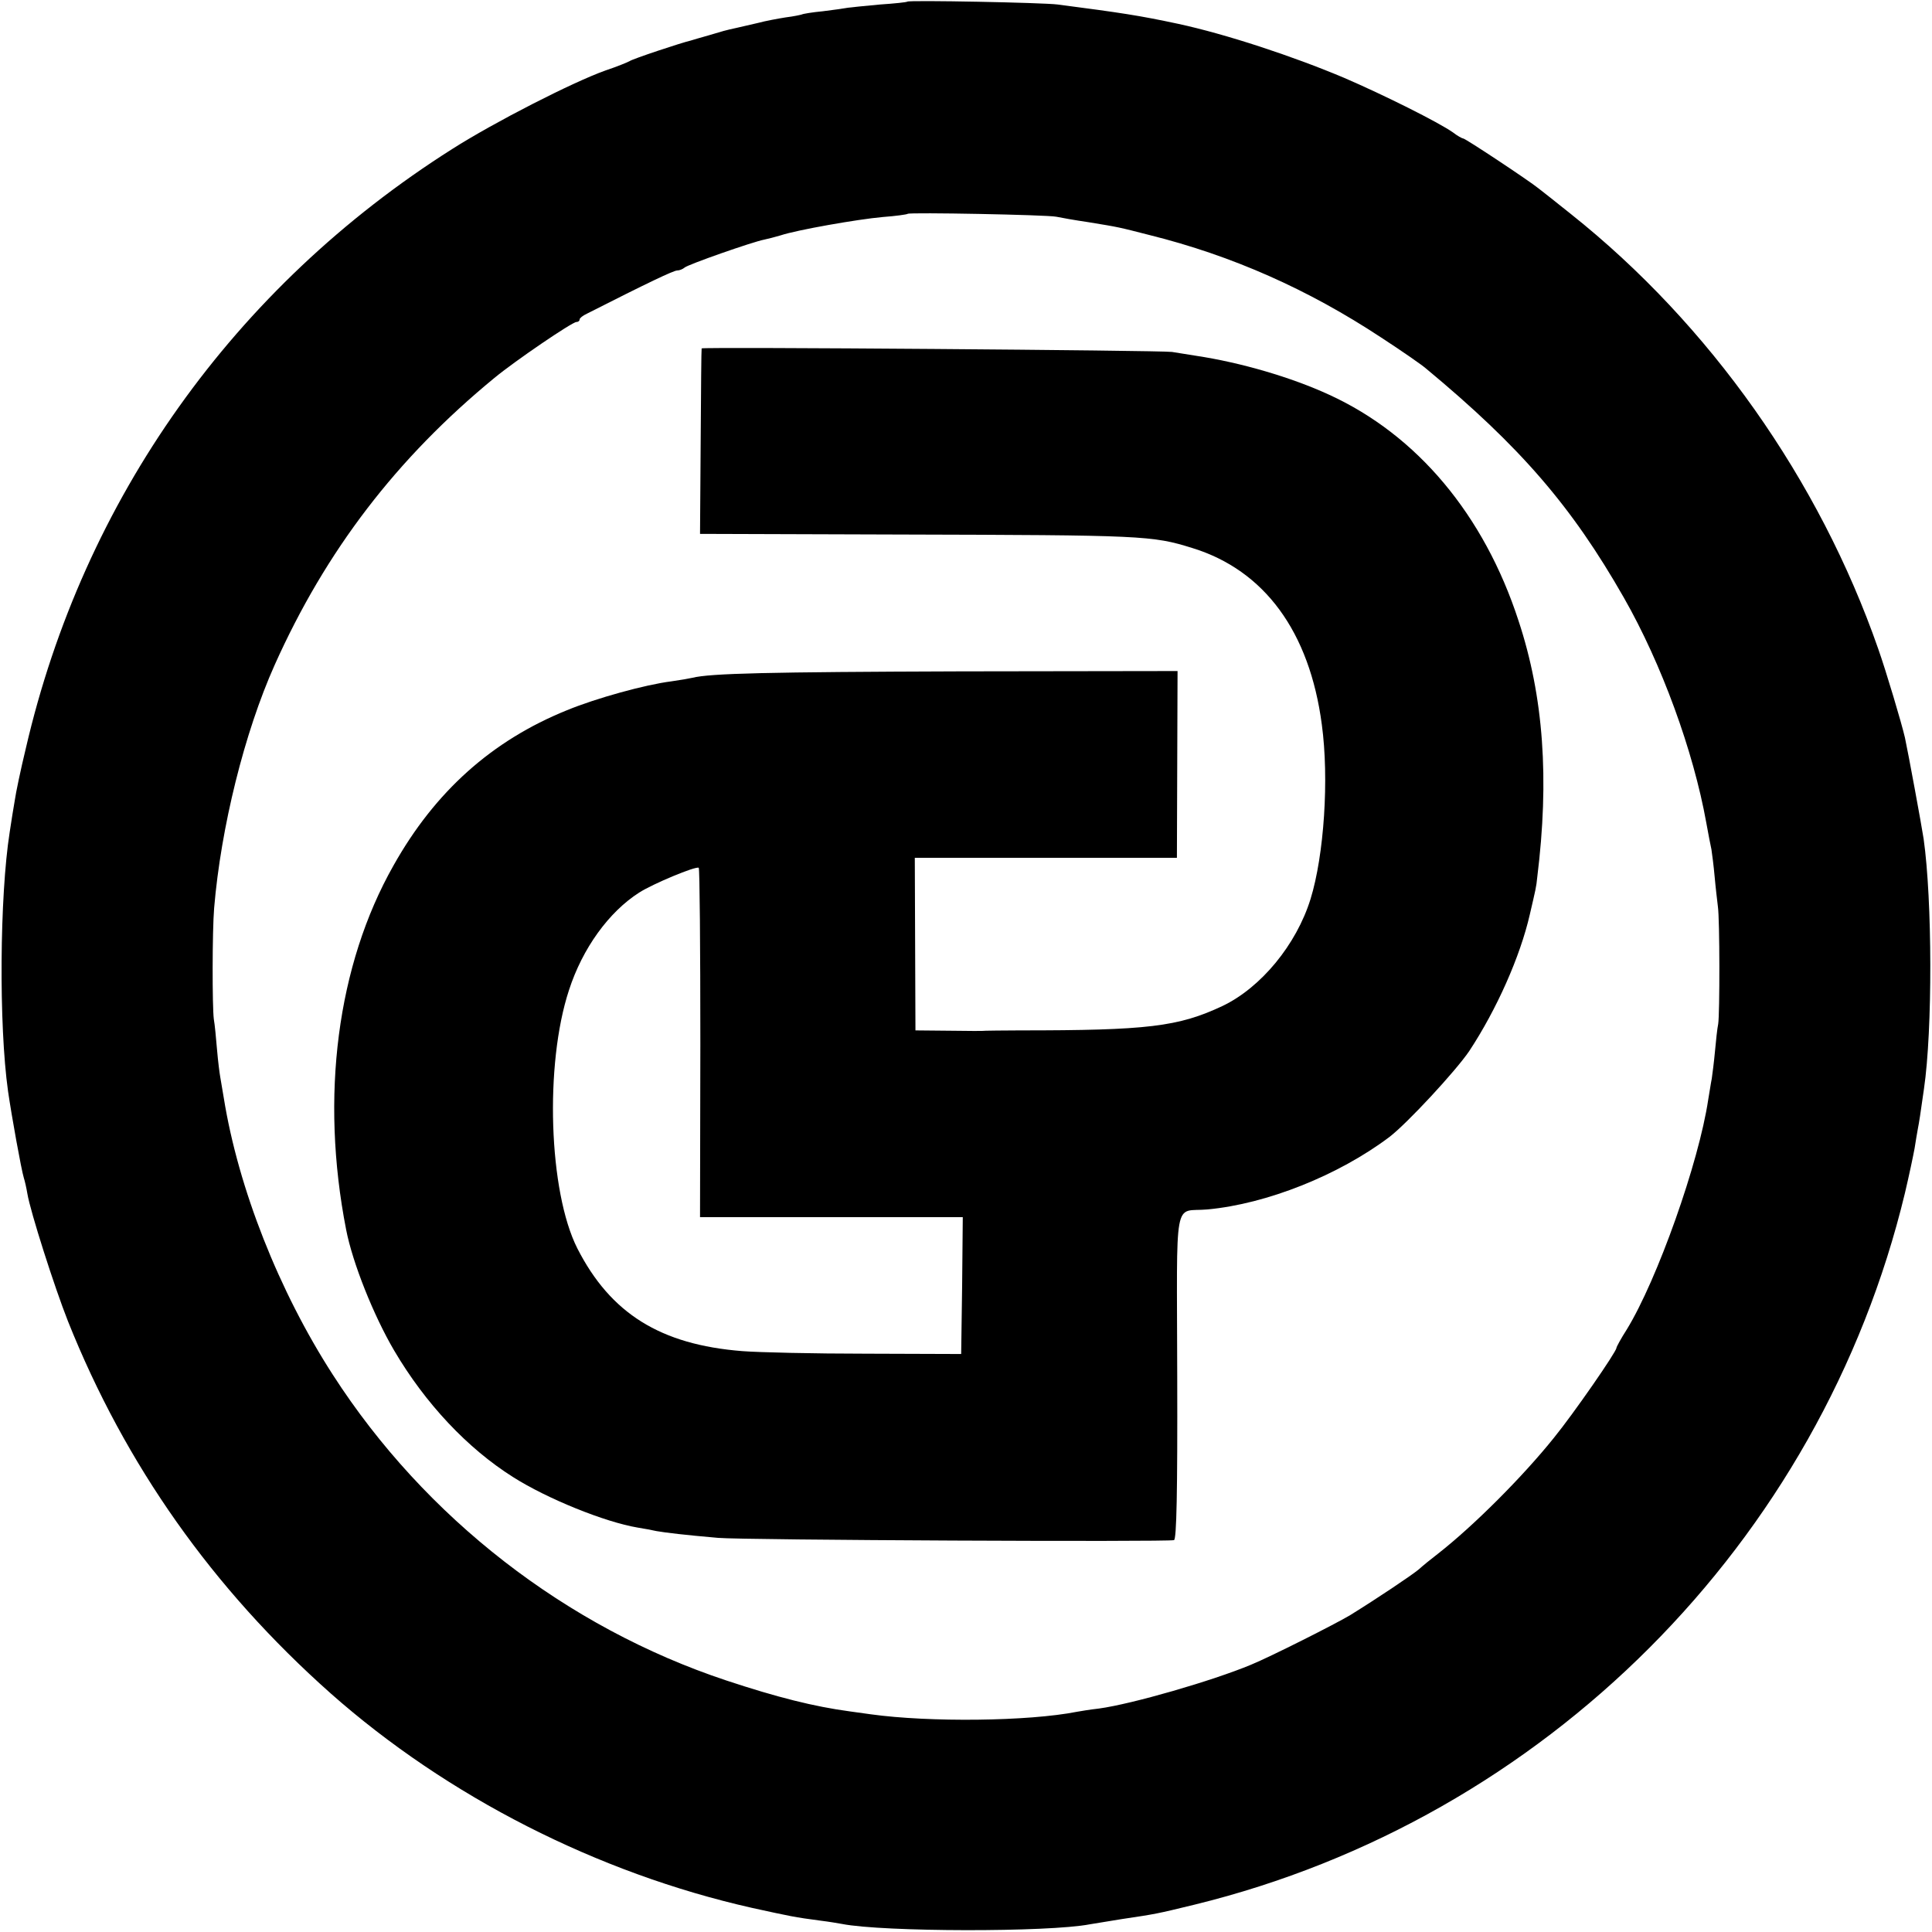
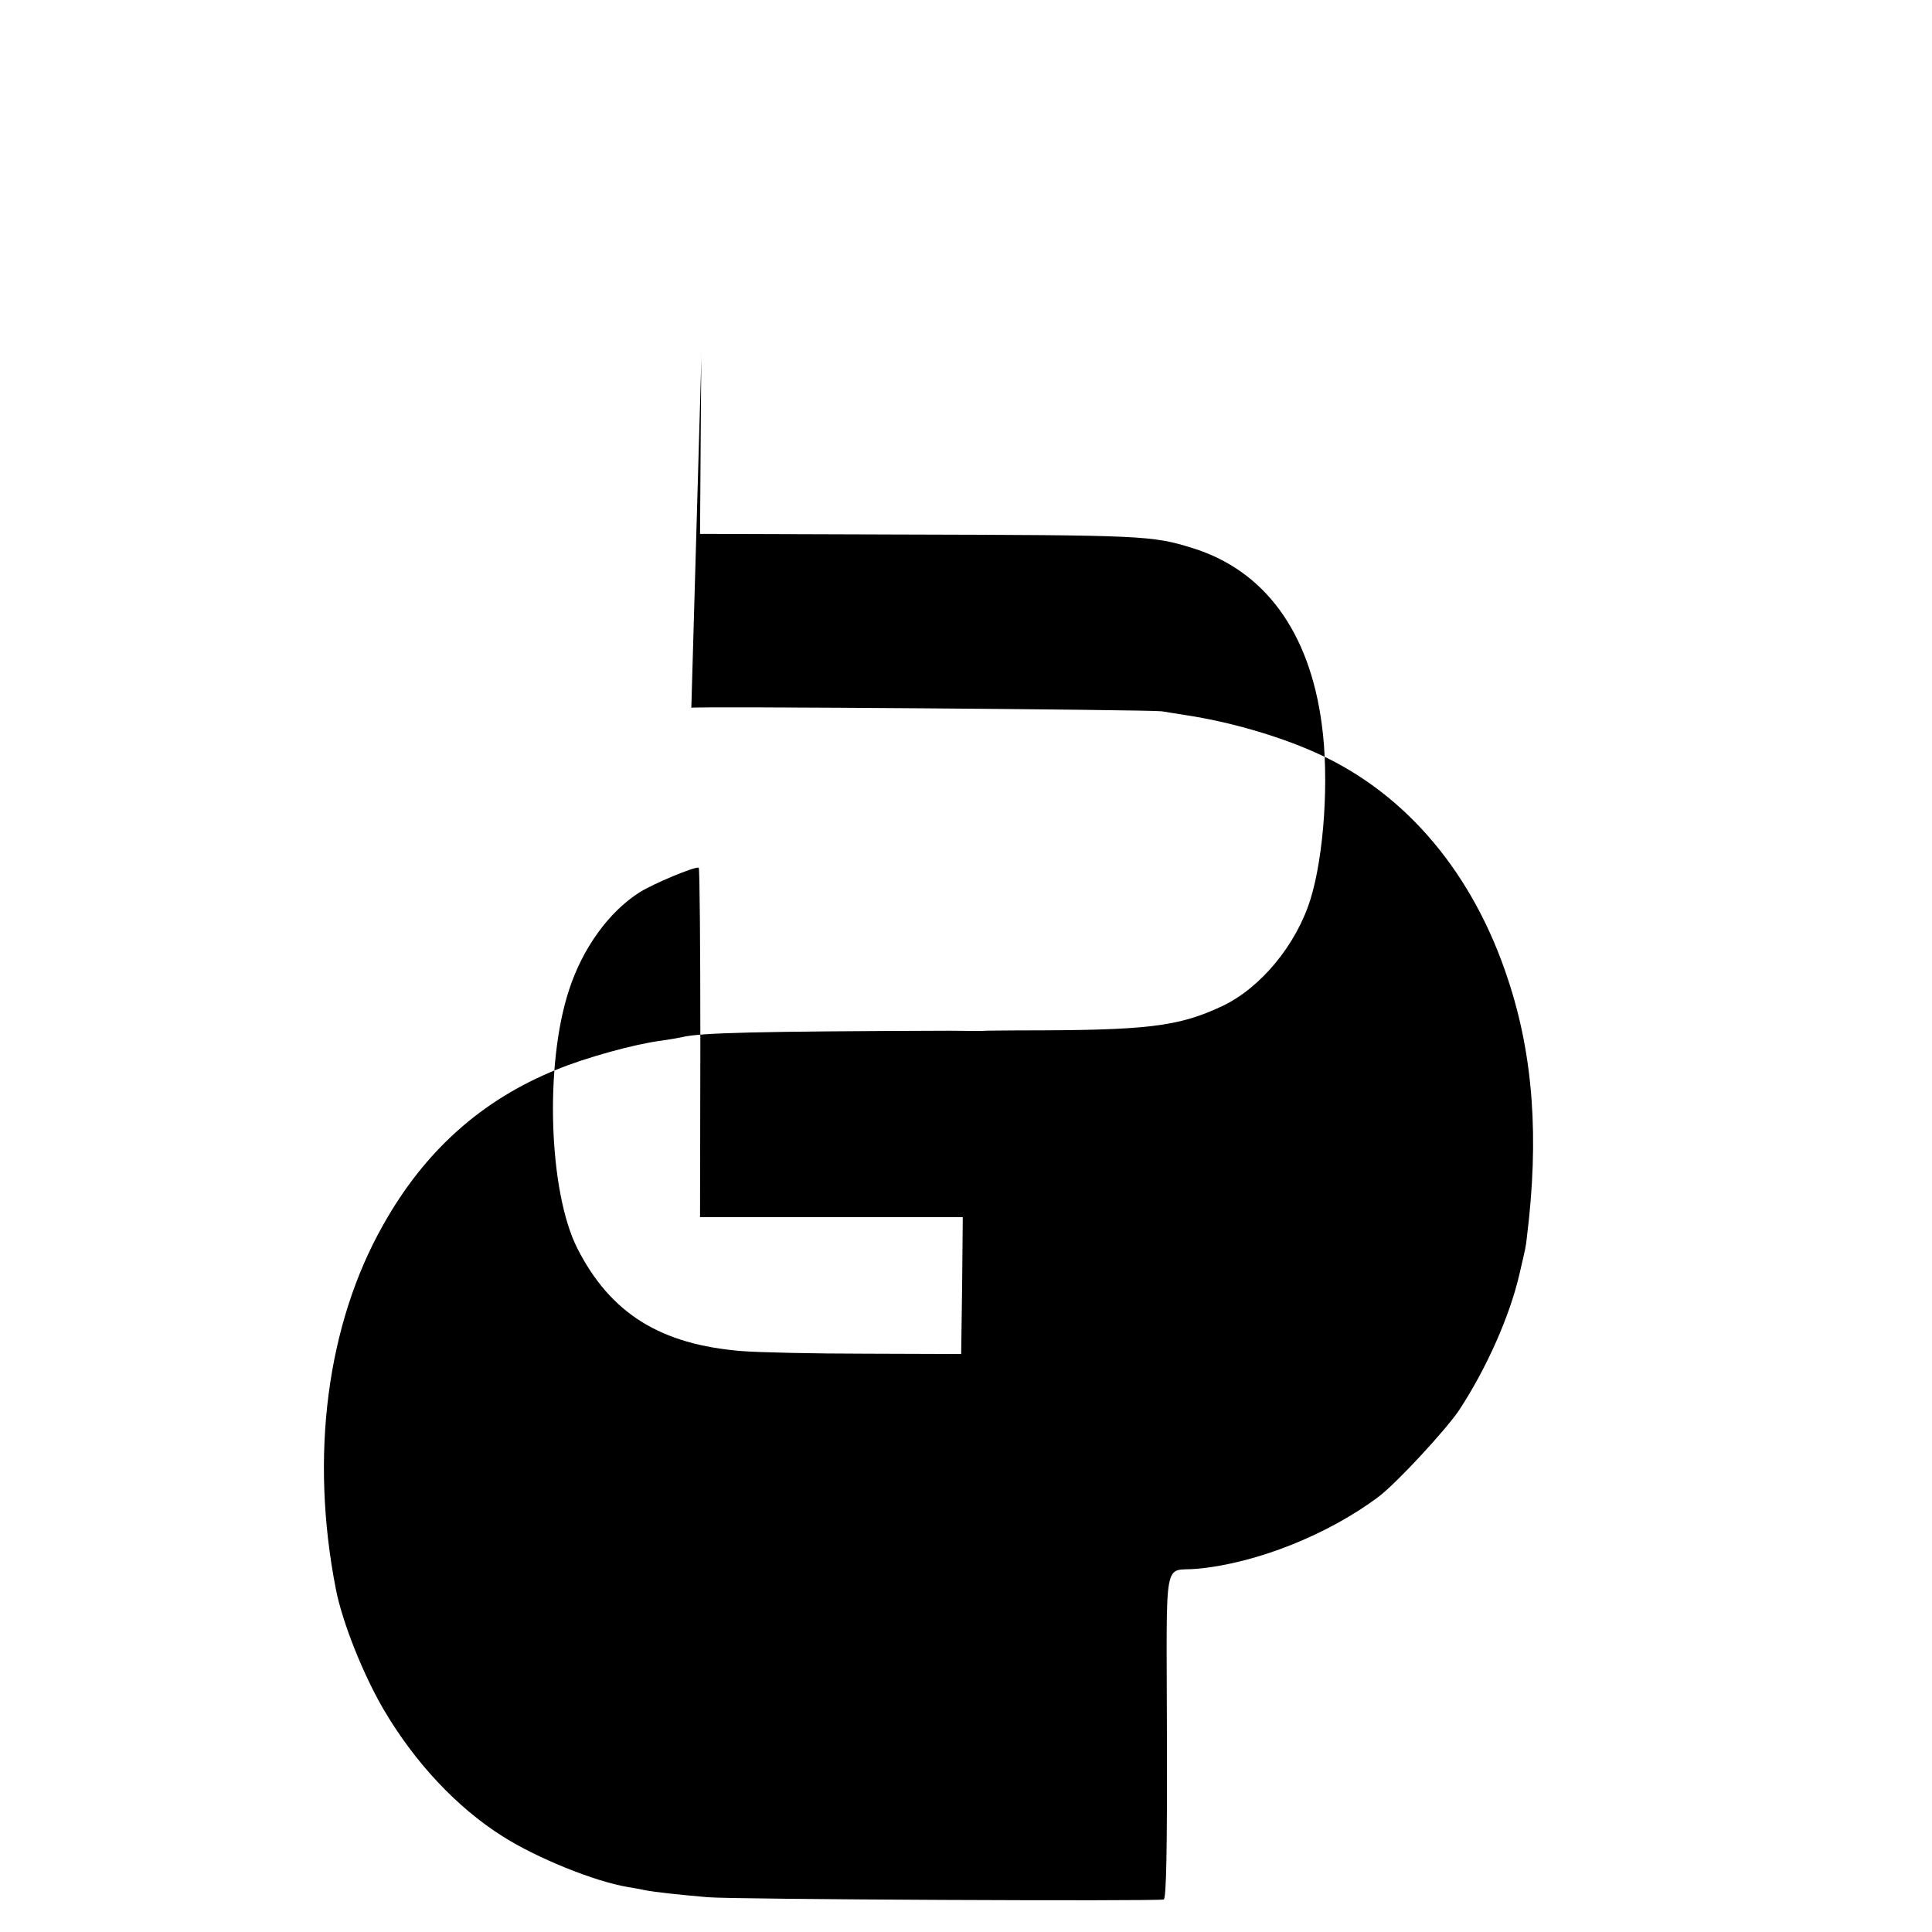
<svg xmlns="http://www.w3.org/2000/svg" version="1.0" width="600pt" height="600pt" viewBox="0 0 600 600" preserveAspectRatio="xMidYMid meet">
  <g transform="translate(0,600) scale(0.1,-0.1)" fill="#000000" stroke="none">
-     <path d="M2818 5995 c-2 -2 -40 -6 -85 -9 -46 -4 -91 -9 -100 -10 -10 -2 -45 -7 -78 -11 -32 -3 -62 -8 -65 -10 -3 -1 -25 -6 -50 -9 -25 -4 -63 -11 -85 -17 -22 -5 -51 -12 -65 -15 -41 -9 -43 -10 -90 -24 -25 -7 -49 -14 -55 -16 -27 -6 -181 -57 -190 -64 -5 -3 -39 -17 -75 -29 -101 -36 -344 -160 -476 -244 -677 -429 -1145 -1087 -1324 -1862 -16 -66 -31 -138 -34 -160 -4 -22 -11 -67 -16 -100 -31 -198 -34 -598 -5 -804 11 -76 41 -243 49 -269 3 -9 8 -31 11 -49 9 -55 84 -290 126 -396 178 -446 449 -830 816 -1156 363 -321 829 -558 1308 -666 119 -26 131 -29 215 -40 25 -3 54 -8 65 -10 127 -25 642 -26 770 -1 11 2 55 9 98 16 107 16 108 16 227 45 1087 266 1945 1125 2206 2210 13 55 26 117 30 139 3 21 8 48 10 60 4 20 8 46 19 124 27 184 26 586 -1 777 -6 40 -48 268 -58 314 -10 44 -58 205 -83 276 -183 525 -523 1007 -954 1350 -46 37 -92 73 -101 80 -31 25 -227 155 -234 155 -3 0 -18 8 -32 19 -46 32 -212 115 -337 169 -161 68 -368 136 -516 168 -122 26 -175 34 -374 60 -46 6 -462 14 -467 9z m462 -668 c14 -3 59 -11 100 -17 98 -16 92 -15 190 -40 257 -64 493 -169 719 -318 63 -41 125 -84 139 -96 294 -244 453 -428 615 -712 117 -205 216 -476 256 -699 6 -33 13 -70 16 -83 2 -13 7 -51 10 -85 3 -34 8 -75 10 -92 6 -40 6 -334 1 -365 -3 -14 -7 -52 -10 -85 -3 -33 -8 -71 -10 -85 -3 -14 -7 -43 -11 -65 -29 -195 -158 -559 -253 -714 -18 -28 -32 -54 -32 -57 0 -12 -133 -204 -194 -279 -97 -121 -250 -274 -360 -360 -21 -16 -48 -38 -60 -49 -23 -19 -129 -90 -213 -142 -45 -27 -247 -129 -308 -154 -120 -50 -369 -122 -472 -136 -27 -3 -57 -8 -68 -10 -152 -30 -459 -33 -640 -8 -22 3 -51 7 -65 9 -112 15 -227 44 -384 96 -497 165 -936 505 -1222 949 -168 260 -294 580 -339 860 -4 25 -9 54 -11 65 -2 11 -7 49 -10 85 -3 36 -7 79 -10 95 -5 39 -5 273 1 345 21 250 94 545 188 755 159 355 379 642 682 891 64 53 242 174 255 174 5 0 10 3 10 8 0 4 10 12 23 18 189 96 269 134 280 134 7 0 17 4 23 9 9 9 211 80 248 87 10 2 33 8 50 13 51 17 239 50 317 57 41 3 76 8 78 10 6 5 431 -3 461 -9z" />
-     <path d="M2179 4918 c-1 -2 -2 -132 -3 -289 l-2 -287 620 -2 c757 -2 784 -3 909 -42 224 -69 364 -260 402 -548 23 -169 7 -406 -35 -542 -44 -142 -154 -275 -273 -332 -138 -65 -234 -76 -630 -76 -54 0 -101 -1 -105 -1 -4 -1 -55 -1 -113 0 l-106 1 -1 268 -1 268 407 0 407 0 1 290 1 290 -676 -1 c-596 -2 -775 -6 -831 -20 -8 -2 -37 -7 -65 -11 -80 -10 -233 -52 -325 -90 -232 -94 -409 -252 -538 -482 -175 -309 -228 -717 -147 -1131 20 -103 85 -266 149 -375 97 -165 228 -304 369 -393 107 -68 286 -140 387 -157 19 -3 46 -8 59 -11 29 -5 87 -12 191 -21 78 -7 1397 -13 1416 -7 8 3 11 148 10 509 -1 575 -13 508 94 518 184 17 407 106 565 225 56 43 206 205 248 267 85 129 158 293 188 424 18 78 20 84 23 115 38 306 20 561 -58 797 -107 329 -315 577 -588 702 -117 54 -274 100 -413 121 -27 4 -61 10 -75 12 -30 5 -1459 16 -1461 11z m-4 -2157 l-1 -541 408 0 408 0 -2 -212 -3 -213 -295 1 c-162 0 -335 4 -385 8 -254 20 -409 117 -512 319 -89 176 -102 571 -26 802 42 130 124 243 218 303 42 27 176 83 185 77 3 -2 5 -247 5 -544z" />
+     <path d="M2179 4918 c-1 -2 -2 -132 -3 -289 l-2 -287 620 -2 c757 -2 784 -3 909 -42 224 -69 364 -260 402 -548 23 -169 7 -406 -35 -542 -44 -142 -154 -275 -273 -332 -138 -65 -234 -76 -630 -76 -54 0 -101 -1 -105 -1 -4 -1 -55 -1 -113 0 c-596 -2 -775 -6 -831 -20 -8 -2 -37 -7 -65 -11 -80 -10 -233 -52 -325 -90 -232 -94 -409 -252 -538 -482 -175 -309 -228 -717 -147 -1131 20 -103 85 -266 149 -375 97 -165 228 -304 369 -393 107 -68 286 -140 387 -157 19 -3 46 -8 59 -11 29 -5 87 -12 191 -21 78 -7 1397 -13 1416 -7 8 3 11 148 10 509 -1 575 -13 508 94 518 184 17 407 106 565 225 56 43 206 205 248 267 85 129 158 293 188 424 18 78 20 84 23 115 38 306 20 561 -58 797 -107 329 -315 577 -588 702 -117 54 -274 100 -413 121 -27 4 -61 10 -75 12 -30 5 -1459 16 -1461 11z m-4 -2157 l-1 -541 408 0 408 0 -2 -212 -3 -213 -295 1 c-162 0 -335 4 -385 8 -254 20 -409 117 -512 319 -89 176 -102 571 -26 802 42 130 124 243 218 303 42 27 176 83 185 77 3 -2 5 -247 5 -544z" />
  </g>
</svg>